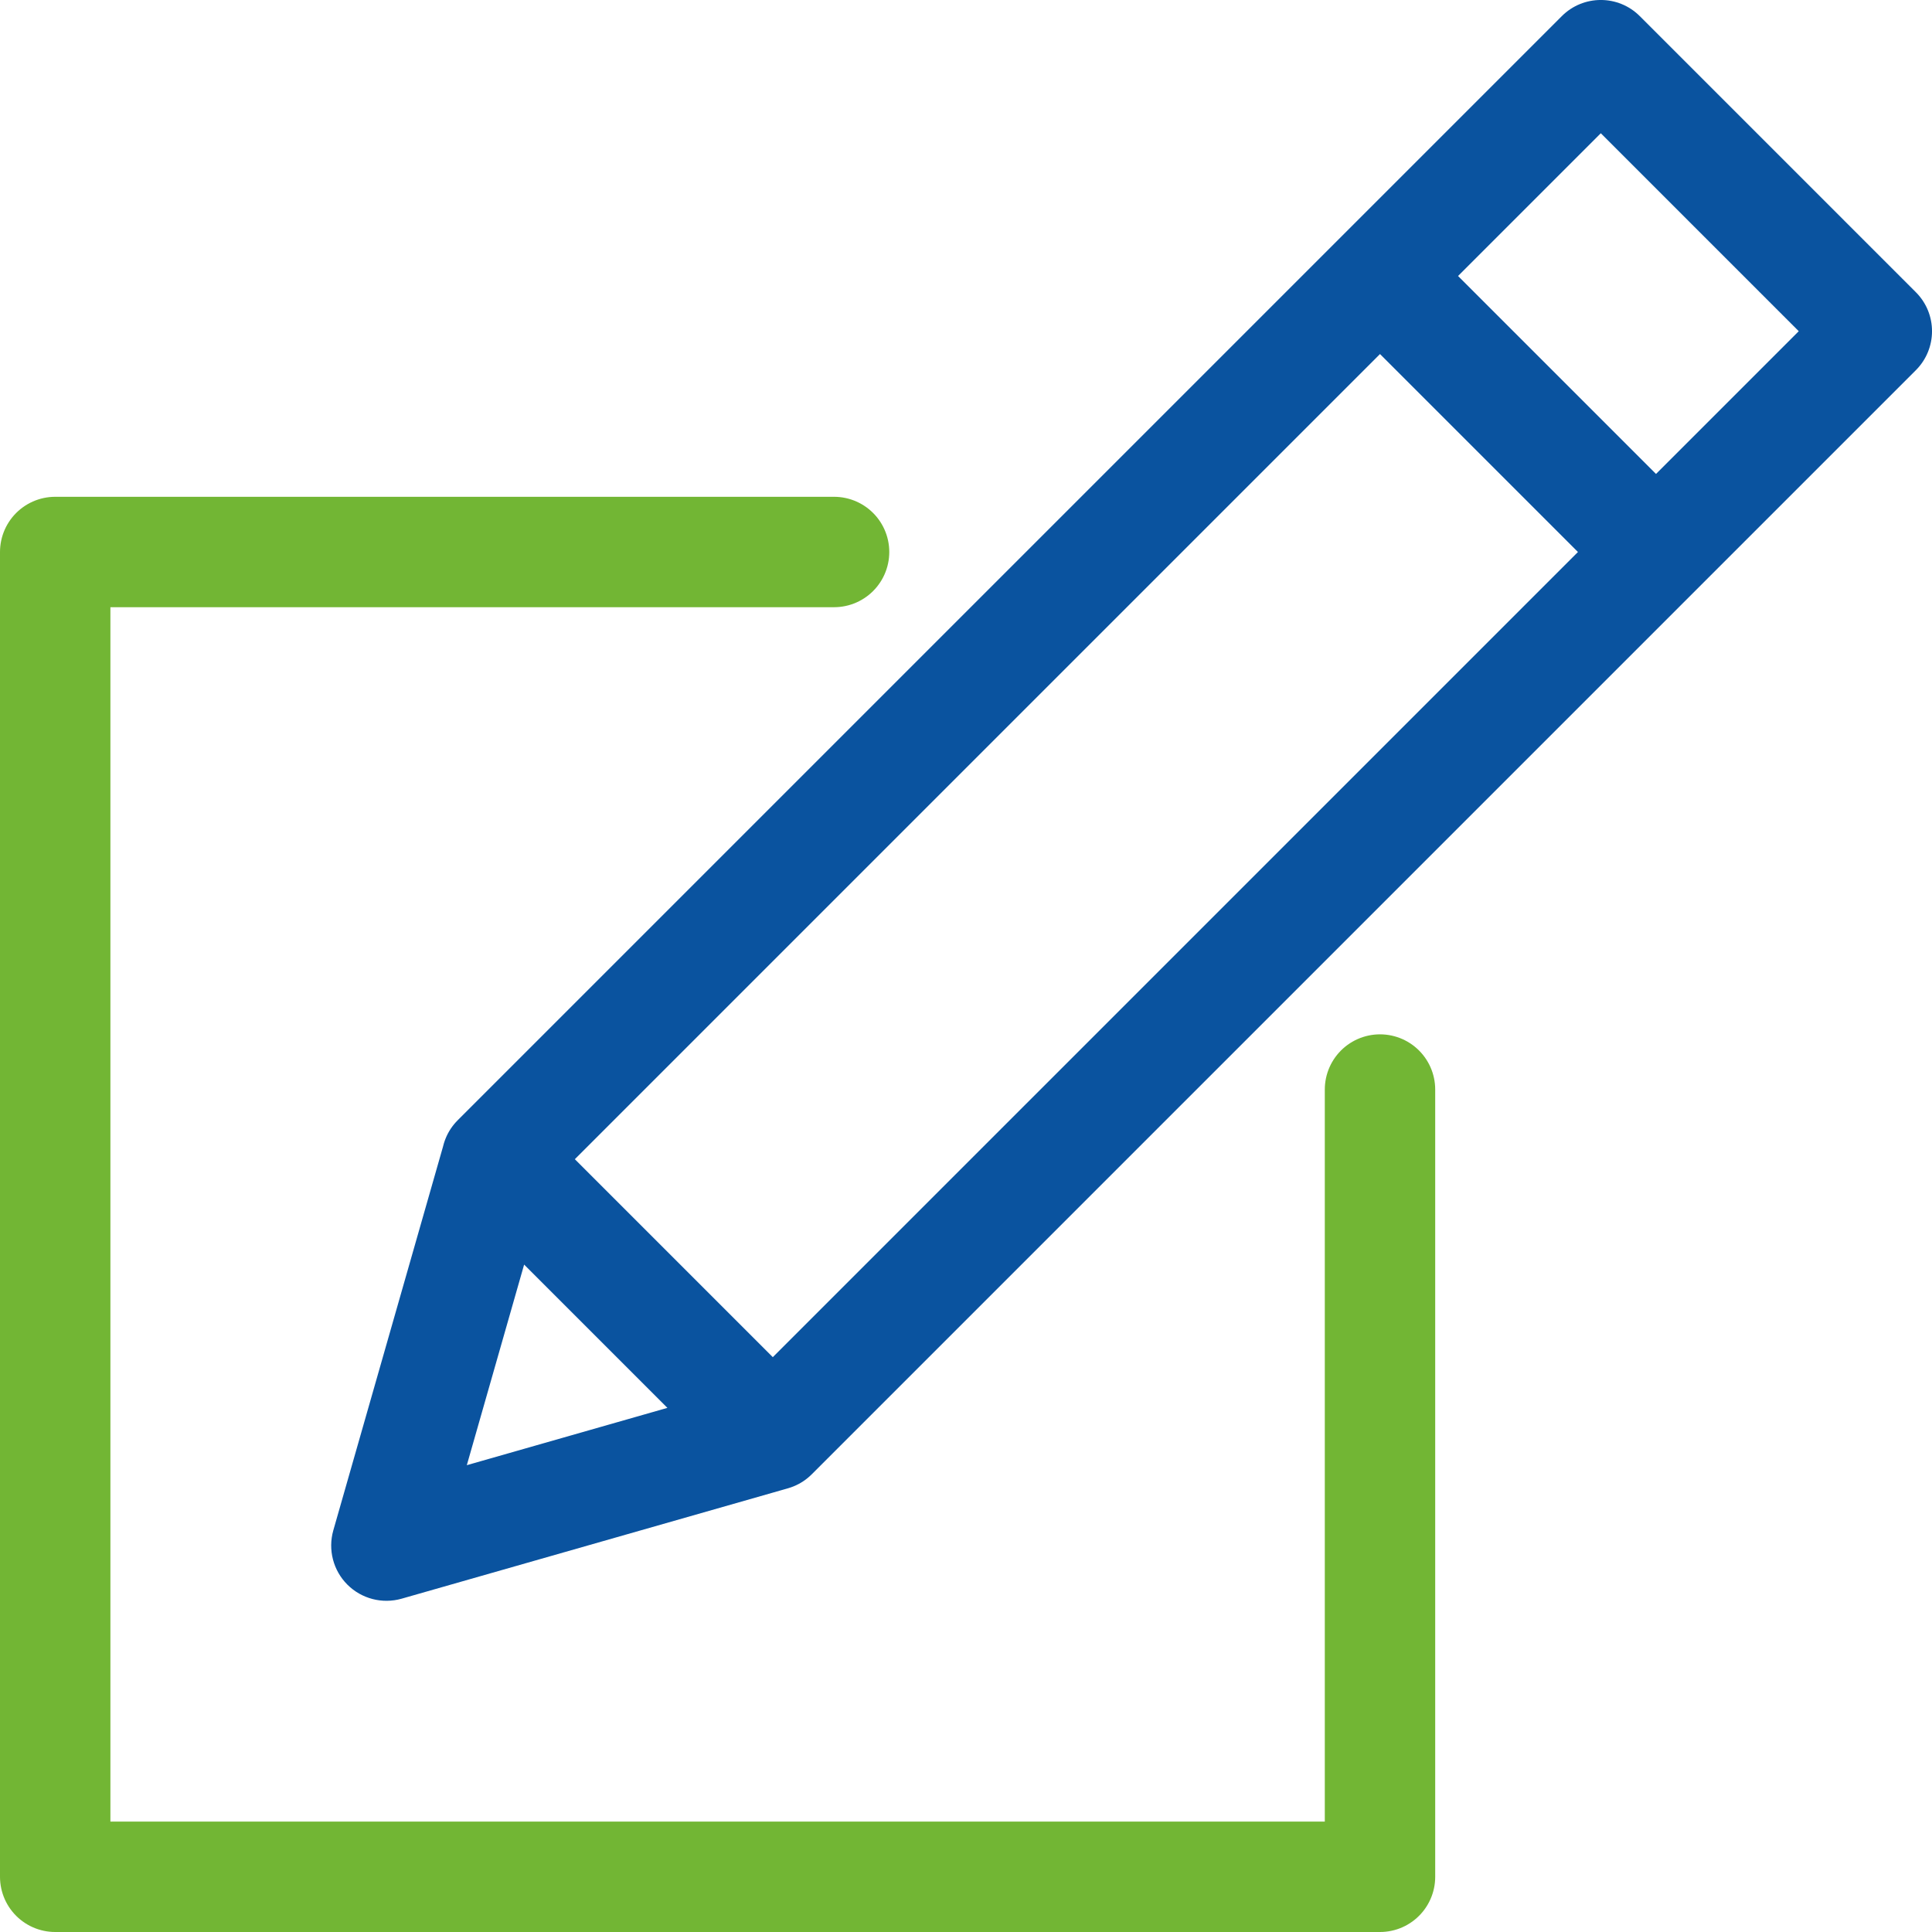
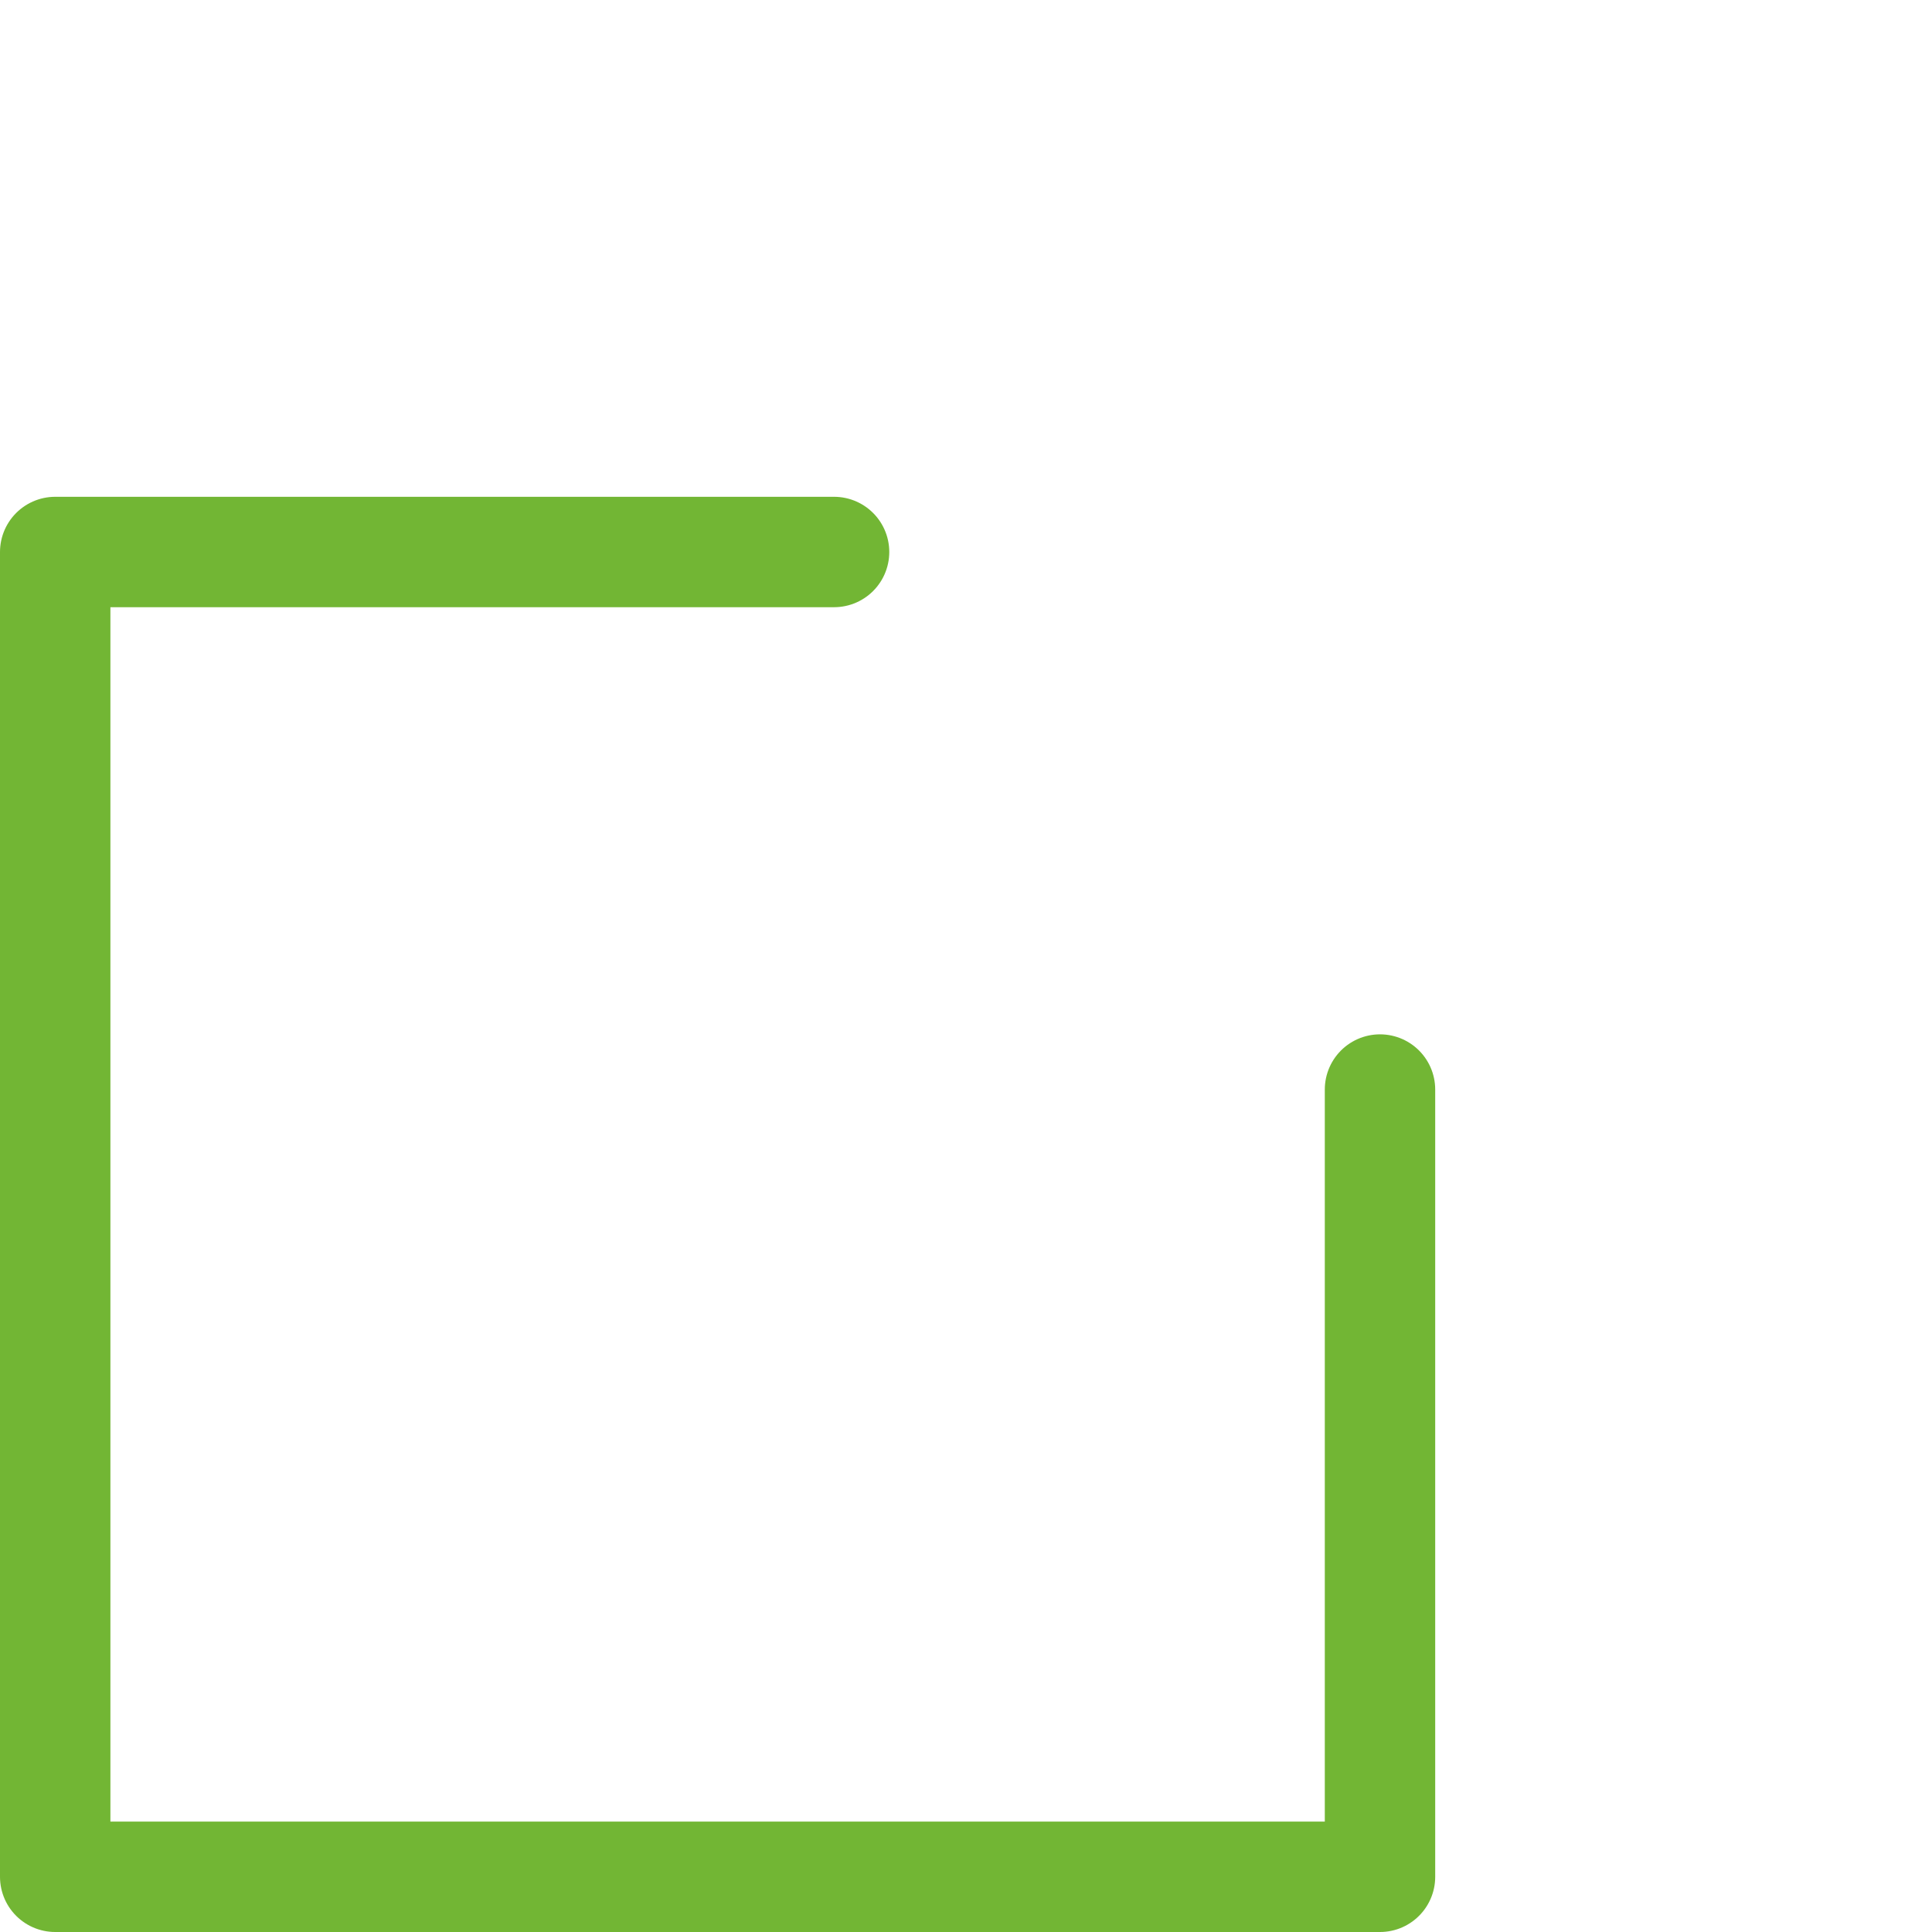
<svg xmlns="http://www.w3.org/2000/svg" width="35" height="35" viewBox="0 0 35 35" fill="none">
  <path d="M25 19.738V25.223V34H14.354H1V10H15.11" stroke="#72B634" stroke-width="2" stroke-linecap="round" stroke-linejoin="round" />
-   <path d="M34 6L34.707 6.707C35.098 6.317 35.098 5.683 34.707 5.293L34 6ZM29 1L29.707 0.293C29.317 -0.098 28.683 -0.098 28.293 0.293L29 1ZM9 21L8.293 20.293C8.173 20.413 8.085 20.562 8.039 20.725L9 21ZM7 28L6.038 27.725C5.939 28.075 6.036 28.45 6.293 28.707C6.55 28.964 6.926 29.061 7.275 28.962L7 28ZM14 26L14.275 26.962C14.438 26.915 14.587 26.827 14.707 26.707L14 26ZM25.707 4.293C25.317 3.902 24.683 3.902 24.293 4.293C23.902 4.683 23.902 5.317 24.293 5.707L25.707 4.293ZM29.293 10.707C29.683 11.098 30.317 11.098 30.707 10.707C31.098 10.317 31.098 9.683 30.707 9.293L29.293 10.707ZM9.707 20.293C9.317 19.902 8.683 19.902 8.293 20.293C7.902 20.683 7.902 21.317 8.293 21.707L9.707 20.293ZM13.293 26.707C13.683 27.098 14.317 27.098 14.707 26.707C15.098 26.317 15.098 25.683 14.707 25.293L13.293 26.707ZM34.707 5.293L29.707 0.293L28.293 1.707L33.293 6.707L34.707 5.293ZM28.293 0.293L8.293 20.293L9.707 21.707L29.707 1.707L28.293 0.293ZM8.039 20.725L6.038 27.725L7.962 28.275L9.962 21.275L8.039 20.725ZM7.275 28.962L14.275 26.962L13.725 25.038L6.725 27.038L7.275 28.962ZM14.707 26.707L34.707 6.707L33.293 5.293L13.293 25.293L14.707 26.707ZM24.293 5.707L29.293 10.707L30.707 9.293L25.707 4.293L24.293 5.707ZM30.707 9.293L25.707 4.293L24.293 5.707L29.293 10.707L30.707 9.293ZM8.293 21.707L13.293 26.707L14.707 25.293L9.707 20.293L8.293 21.707ZM14.707 25.293L9.707 20.293L8.293 21.707L13.293 26.707L14.707 25.293Z" fill="#0A539F" />
</svg>